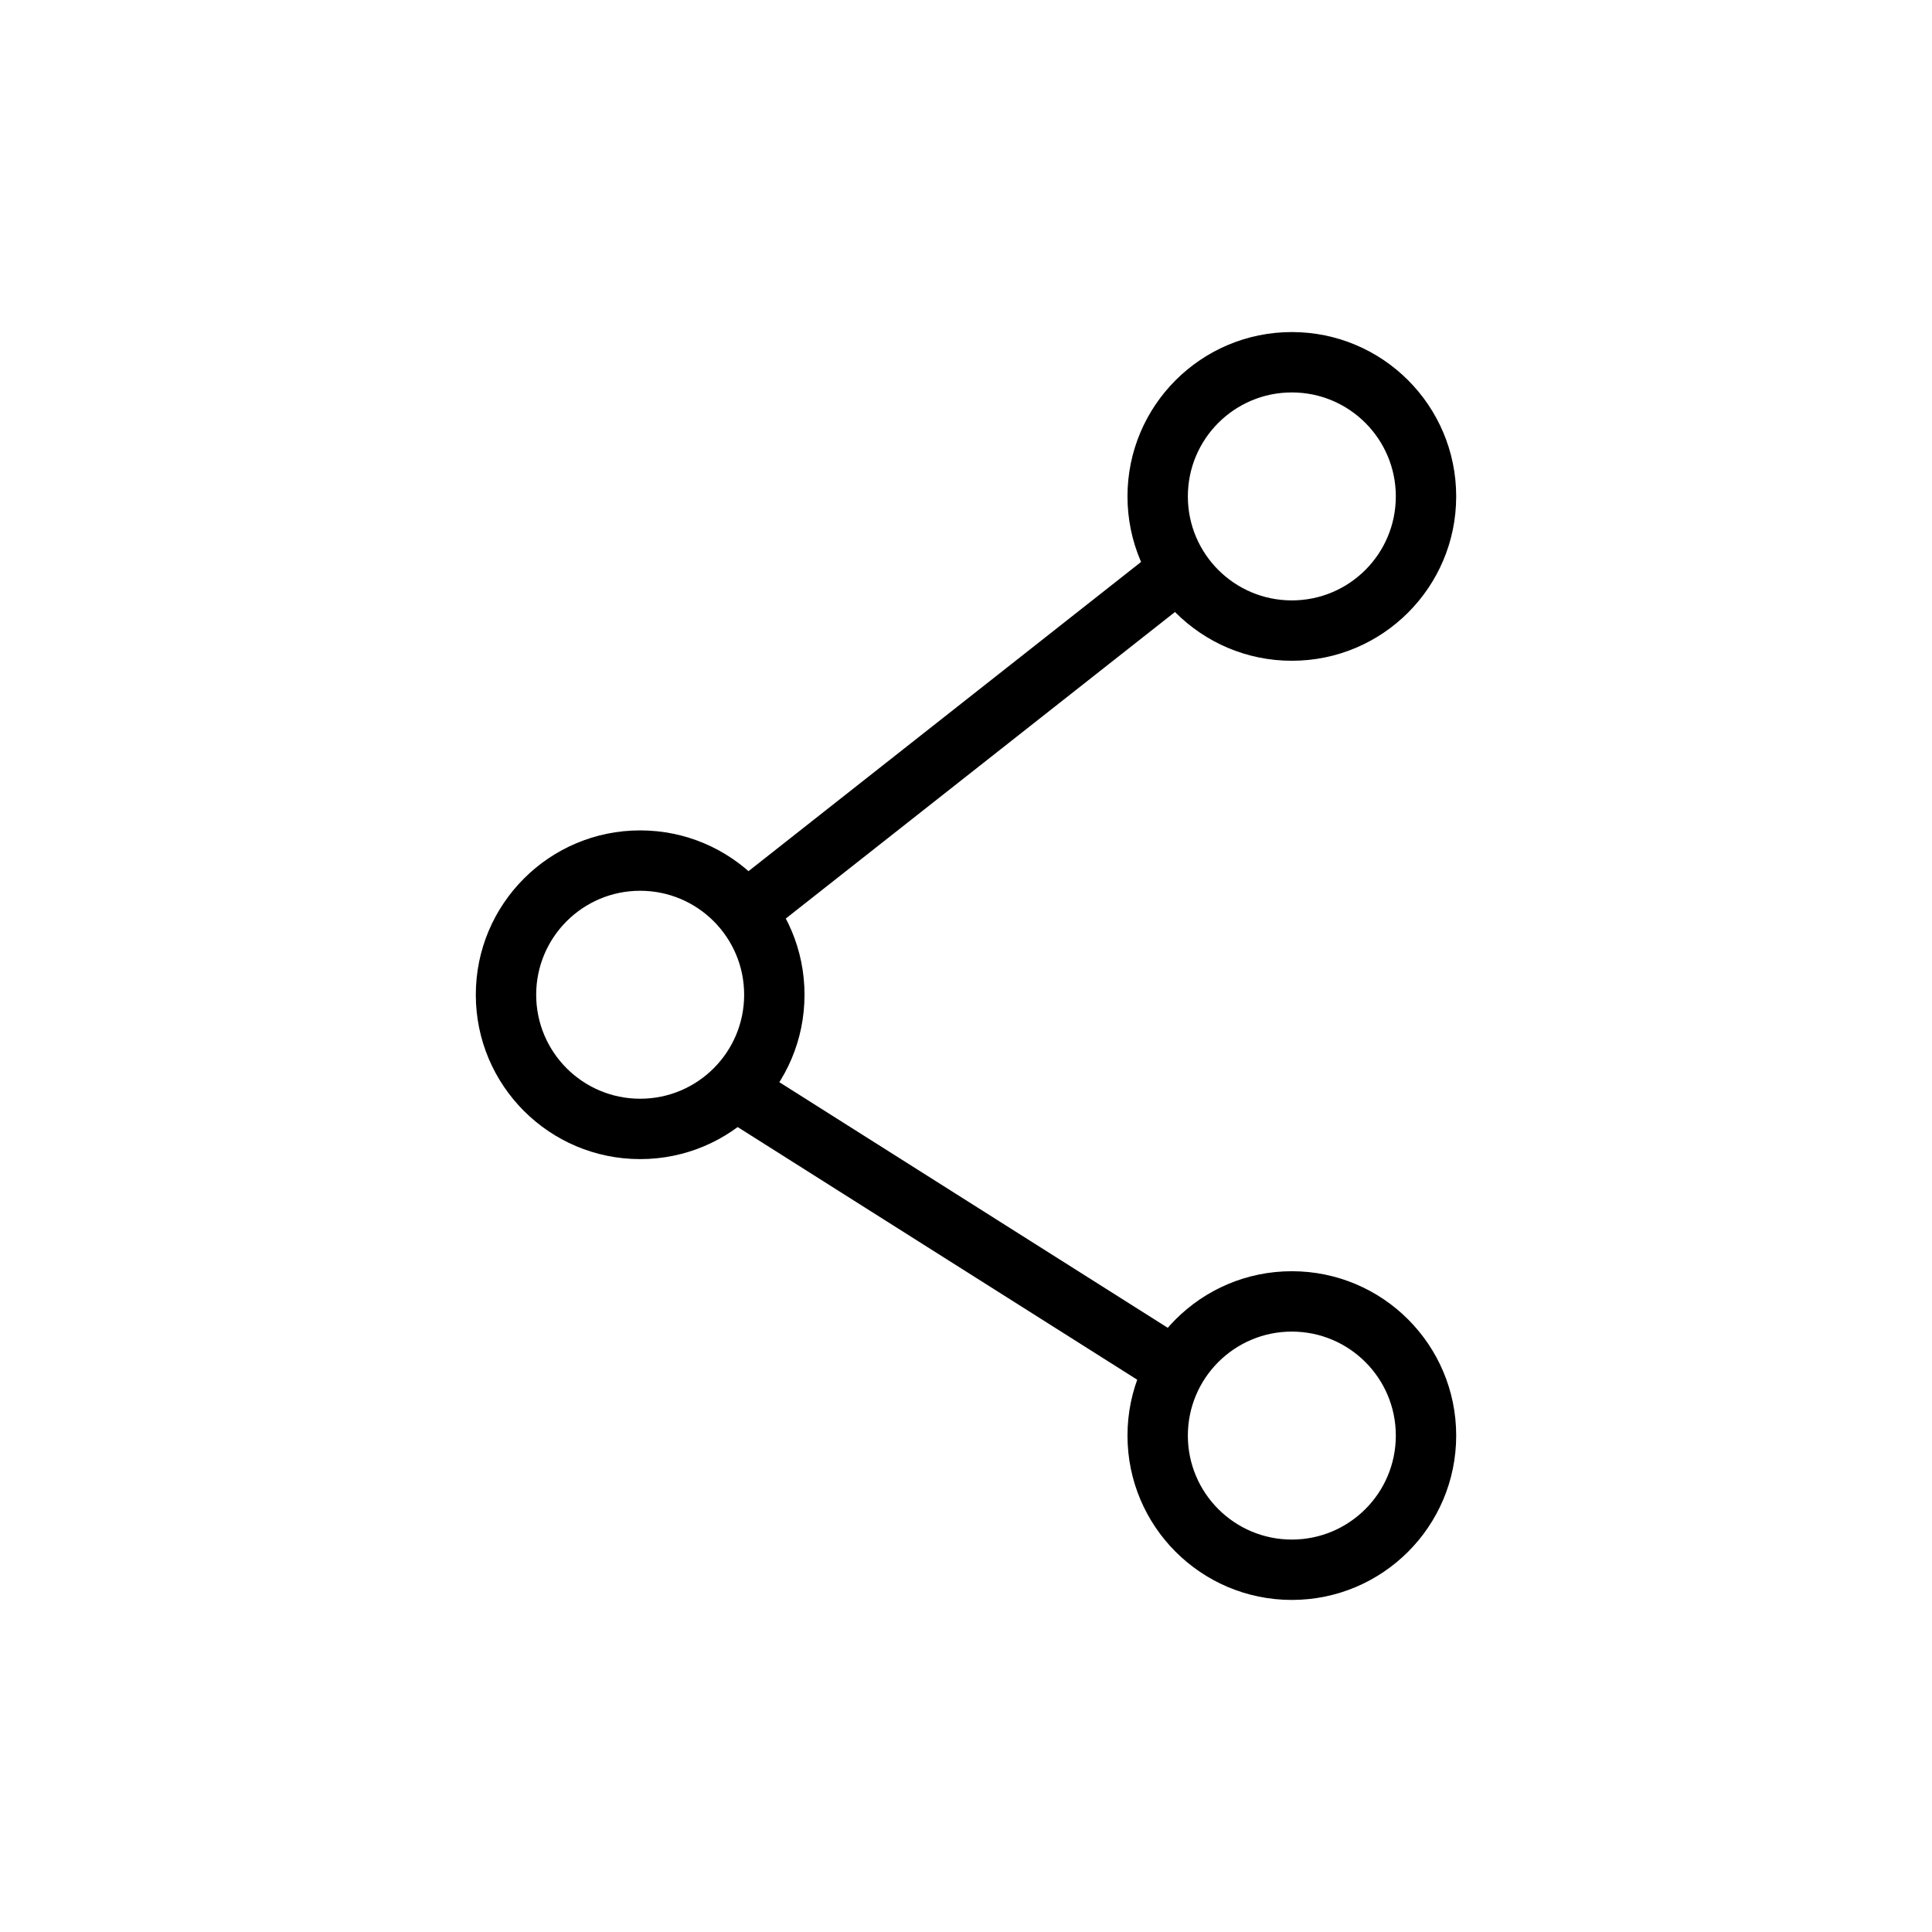
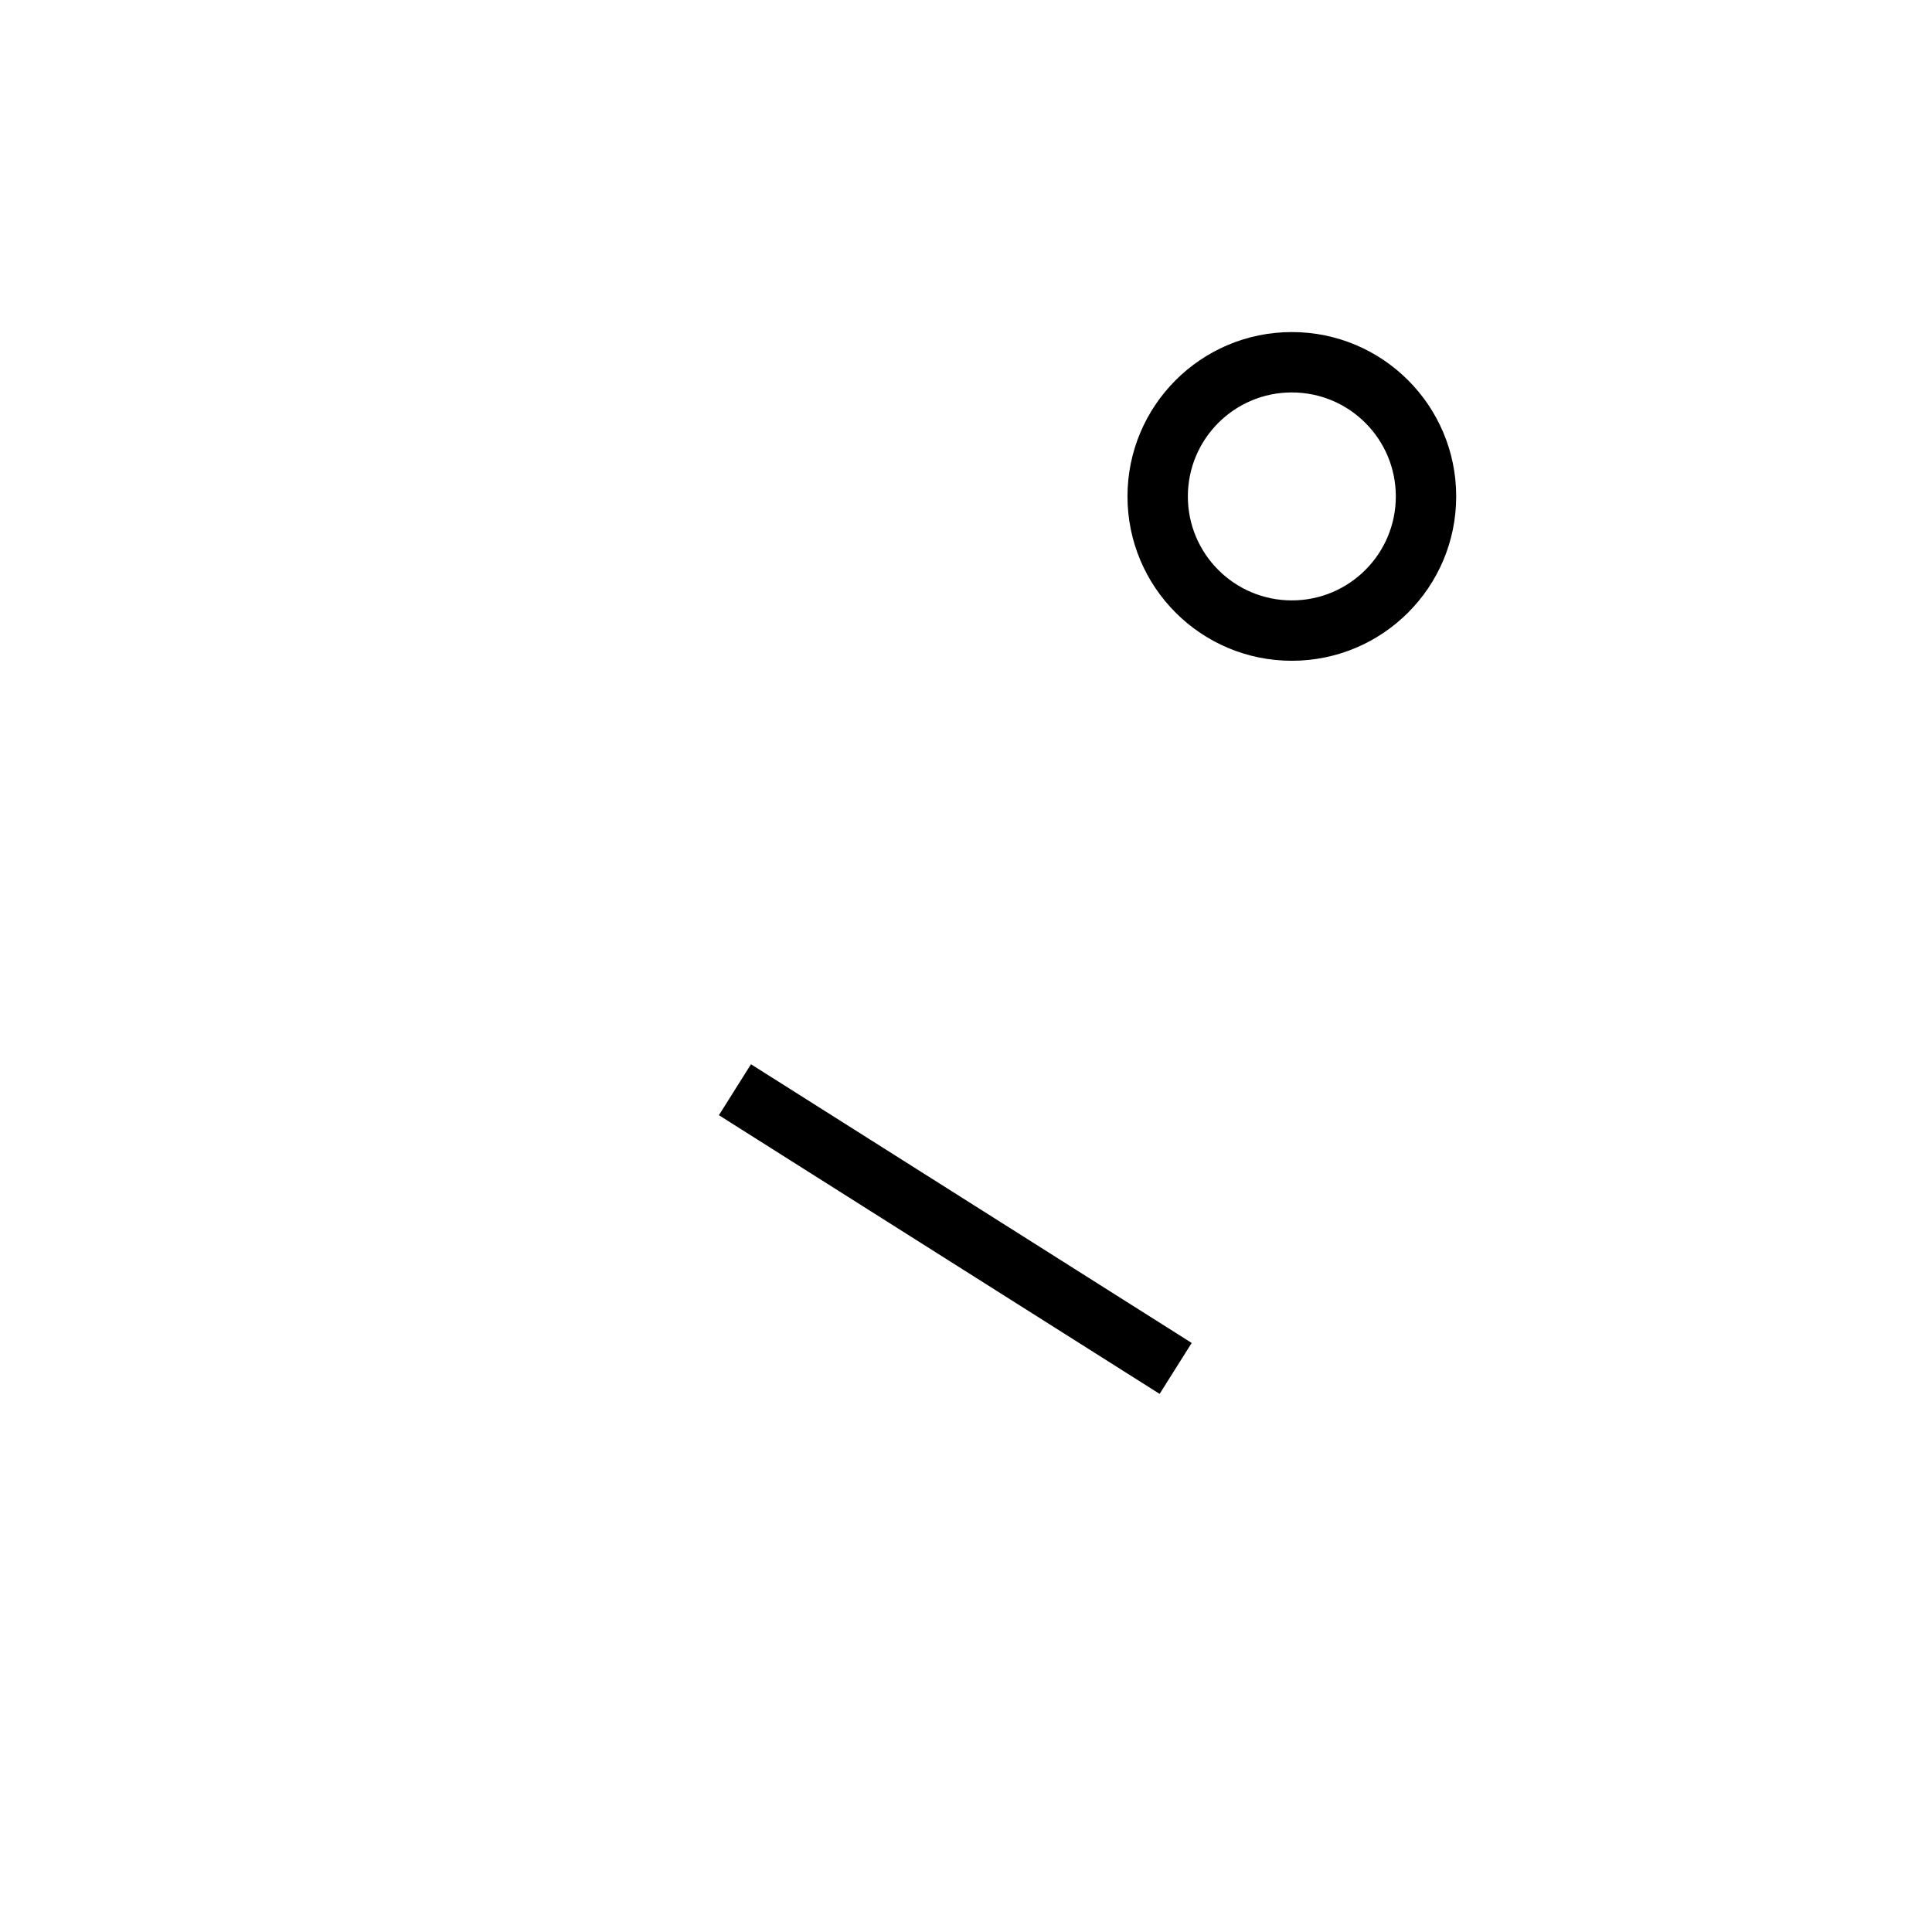
<svg xmlns="http://www.w3.org/2000/svg" clip-rule="evenodd" fill-rule="evenodd" height="300" image-rendering="optimizeQuality" shape-rendering="geometricPrecision" text-rendering="geometricPrecision" viewBox="0 0 2048 2048" width="300" version="1.1">
  <g transform="matrix(1,0,0,1,0,0)">
    <g id="Layer_x0020_1">
-       <path d="m0 0h2048v2048h-2048z" fill="#ffffff00" data-original-color="#3f51b5ff" stroke="none" />
      <g id="_424921760" fill="none">
        <path id="_424919888" d="m0 0h2048v2048h-2048z" fill="none" stroke="none" />
        <path id="_424918112" d="m255.999 255.999h1536v1536h-1536z" fill="none" stroke="none" />
      </g>
      <g id="_424914800" fill="#fffffe" fill-rule="nonzero">
        <path id="_424919120" d="m1369.4 351.998c48.106 0 91.663 19.502 123.193 51.031 31.528 31.53 51.031 75.086 51.031 123.193 0 48.106-19.504 91.664-51.031 123.191-31.53 31.53-75.086 51.032-123.193 51.032-48.106 0-91.663-19.502-123.191-51.032-31.53-31.528-51.032-75.085-51.032-123.191 0-48.106 19.502-91.663 51.032-123.193 31.527-31.527 75.085-51.031 123.191-51.031zm77.942 96.281c-19.944-19.943-47.502-32.28-77.942-32.28s-57.998 12.337-77.941 32.28c-19.944 19.944-32.281 47.502-32.281 77.942s12.337 57.998 32.281 77.941c19.943 19.944 47.5 32.281 77.941 32.281s57.998-12.337 77.942-32.281c19.943-19.943 32.28-47.5 32.28-77.941s-12.337-57.998-32.28-77.942z" fill="#000000ff" data-original-color="#fffffeff" stroke="none" />
-         <path id="_424916960" d="m678.603 880.254c48.106 0 91.664 19.504 123.191 51.031 31.53 31.53 51.032 75.086 51.032 123.193 0 48.106-19.502 91.663-51.032 123.193-31.527 31.527-75.085 51.031-123.191 51.031-48.106 0-91.663-19.502-123.193-51.031-31.528-31.53-51.031-75.086-51.031-123.193 0-48.106 19.502-91.663 51.031-123.193 31.53-31.528 75.086-51.031 123.193-51.031zm77.941 96.281c-19.943-19.943-47.5-32.28-77.941-32.28s-57.998 12.337-77.942 32.28c-19.943 19.944-32.28 47.502-32.28 77.942s12.337 57.998 32.28 77.942c19.944 19.943 47.502 32.28 77.942 32.28s57.998-12.337 77.941-32.28c19.944-19.944 32.281-47.502 32.281-77.942s-12.337-57.998-32.281-77.942z" fill="#000000ff" data-original-color="#fffffeff" stroke="none" />
-         <path id="_424917416" d="m1369.4 1347.55c48.106 0 91.663 19.502 123.193 51.032 31.527 31.527 51.031 75.085 51.031 123.191 0 48.106-19.502 91.663-51.031 123.193-31.53 31.528-75.086 51.031-123.193 51.031-48.106 0-91.664-19.504-123.191-51.031-31.53-31.53-51.032-75.086-51.032-123.193 0-48.106 19.502-91.663 51.032-123.191 31.528-31.53 75.085-51.032 123.191-51.032zm77.942 96.282c-19.944-19.944-47.502-32.281-77.942-32.281s-57.998 12.337-77.941 32.281c-19.944 19.943-32.281 47.5-32.281 77.941s12.337 57.998 32.281 77.942c19.943 19.943 47.5 32.28 77.941 32.28s57.998-12.337 77.942-32.28c19.943-19.944 32.28-47.502 32.28-77.942s-12.337-57.998-32.28-77.941z" fill="#000000ff" data-original-color="#fffffeff" stroke="none" />
-         <path id="_424915832" d="m1270.18 629.312-460.036 362.358-39.501-50.252 460.037-362.357z" fill="#000000ff" data-original-color="#fffffeff" stroke="none" />
        <path id="_424922024" d="m1229.25 1477.58-467.186-295.43 34-54 467.186 295.43z" fill="#000000ff" data-original-color="#fffffeff" stroke="none" />
      </g>
    </g>
  </g>
</svg>